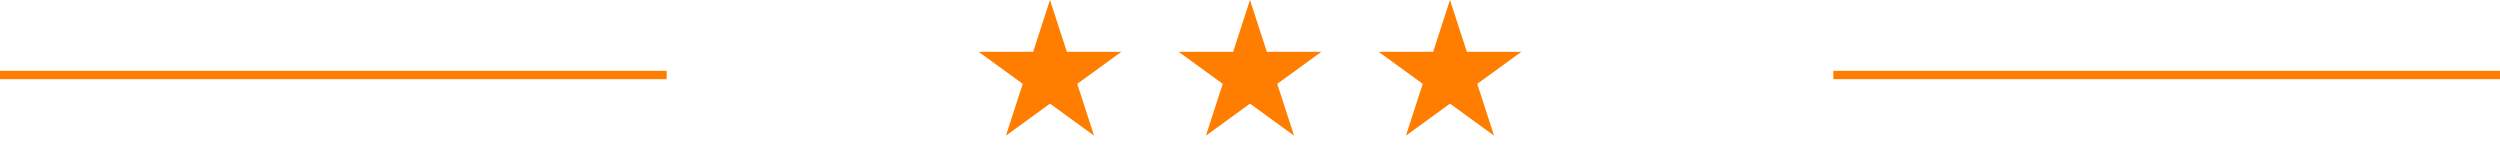
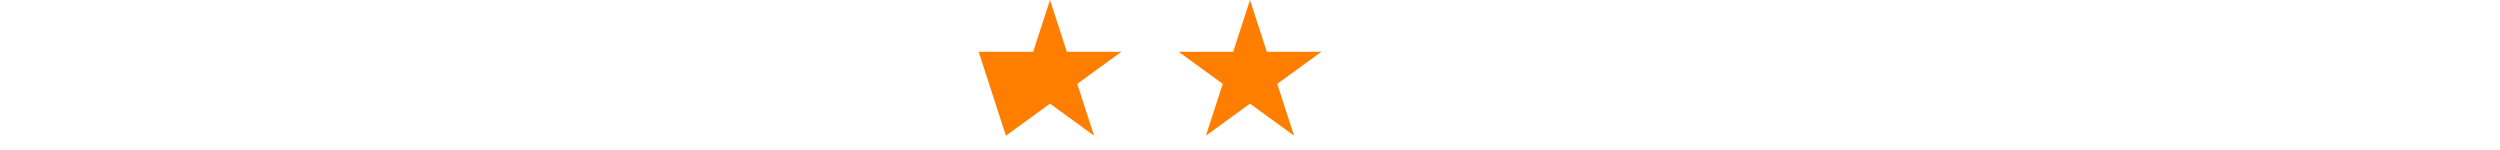
<svg xmlns="http://www.w3.org/2000/svg" width="300" height="18" viewBox="0 0 300 18" fill="none">
-   <path d="M126 0L128.021 6.219H134.56L129.269 10.062L131.29 16.281L126 12.438L120.71 16.281L122.731 10.062L117.44 6.219H123.979L126 0Z" fill="#FF7E00" />
+   <path d="M126 0L128.021 6.219H134.56L129.269 10.062L131.29 16.281L126 12.438L120.71 16.281L117.44 6.219H123.979L126 0Z" fill="#FF7E00" />
  <path d="M150 0L152.021 6.219H158.56L153.269 10.062L155.29 16.281L150 12.438L144.71 16.281L146.731 10.062L141.44 6.219H147.979L150 0Z" fill="#FF7E00" />
-   <path d="M174 0L176.021 6.219H182.56L177.269 10.062L179.29 16.281L174 12.438L168.71 16.281L170.731 10.062L165.44 6.219H171.979L174 0Z" fill="#FF7E00" />
-   <path d="M0 9H80" stroke="#FF7E00" />
-   <path d="M220 9H300" stroke="#FF7E00" />
</svg>